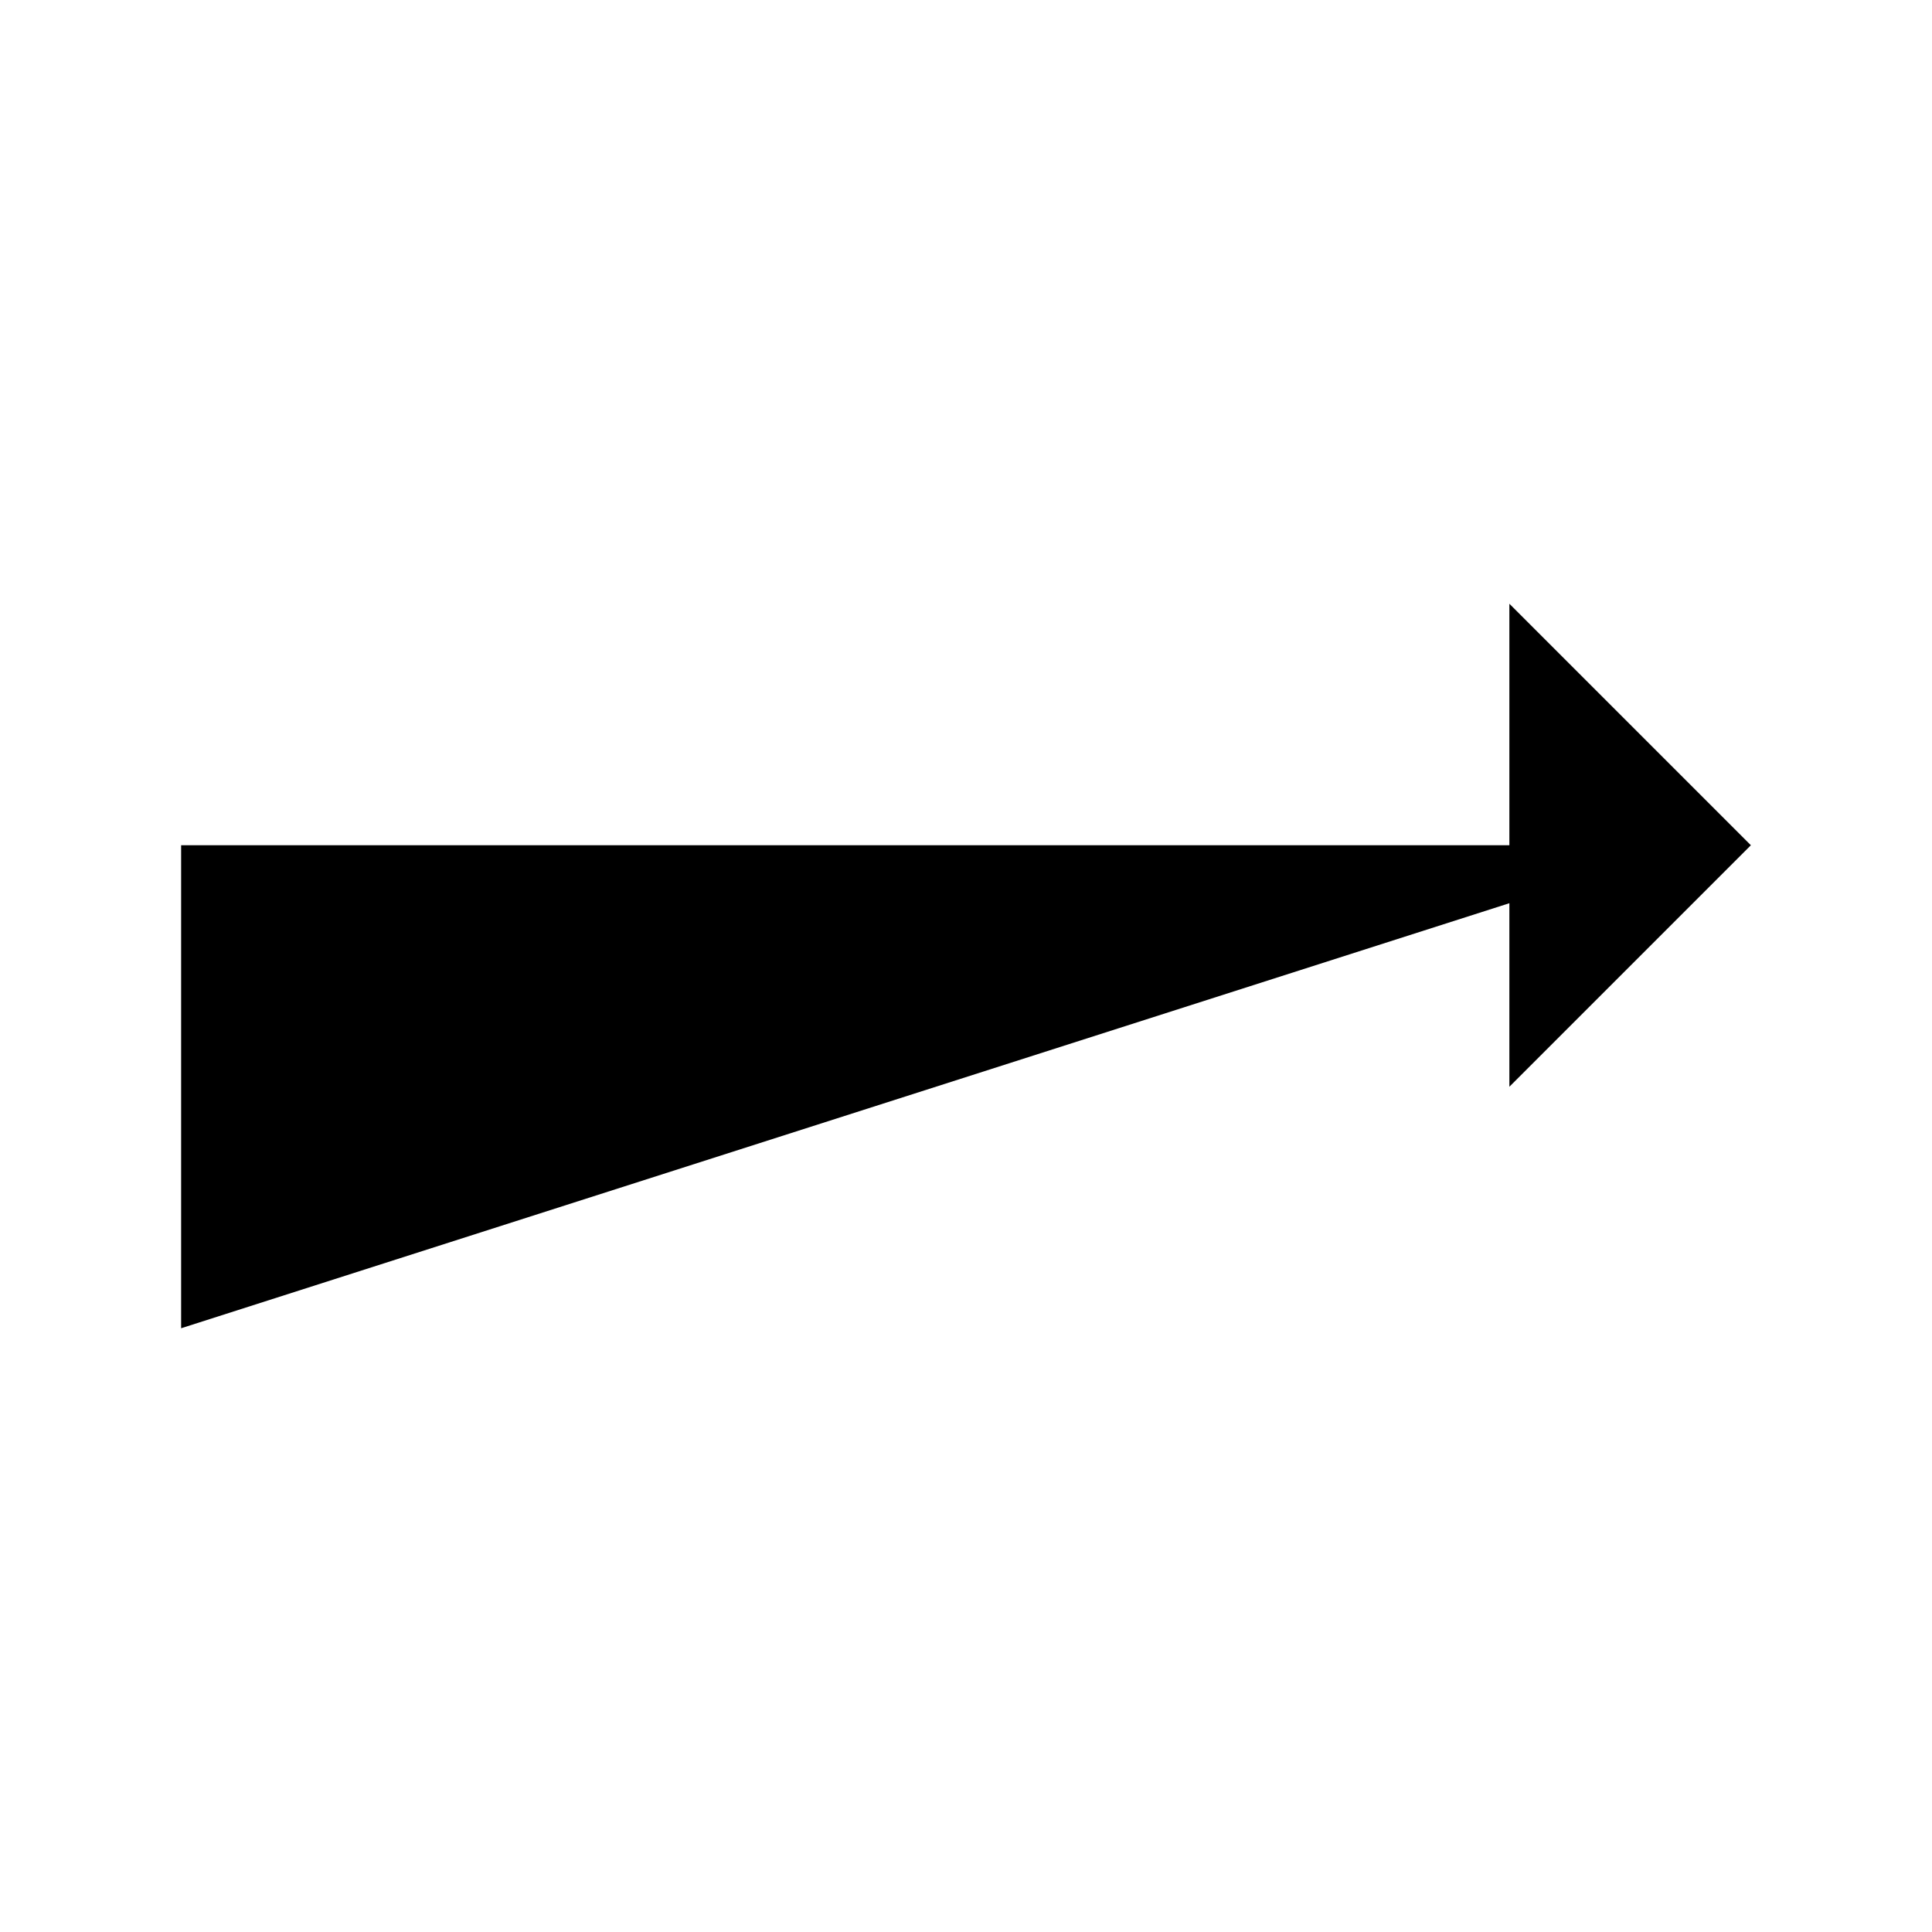
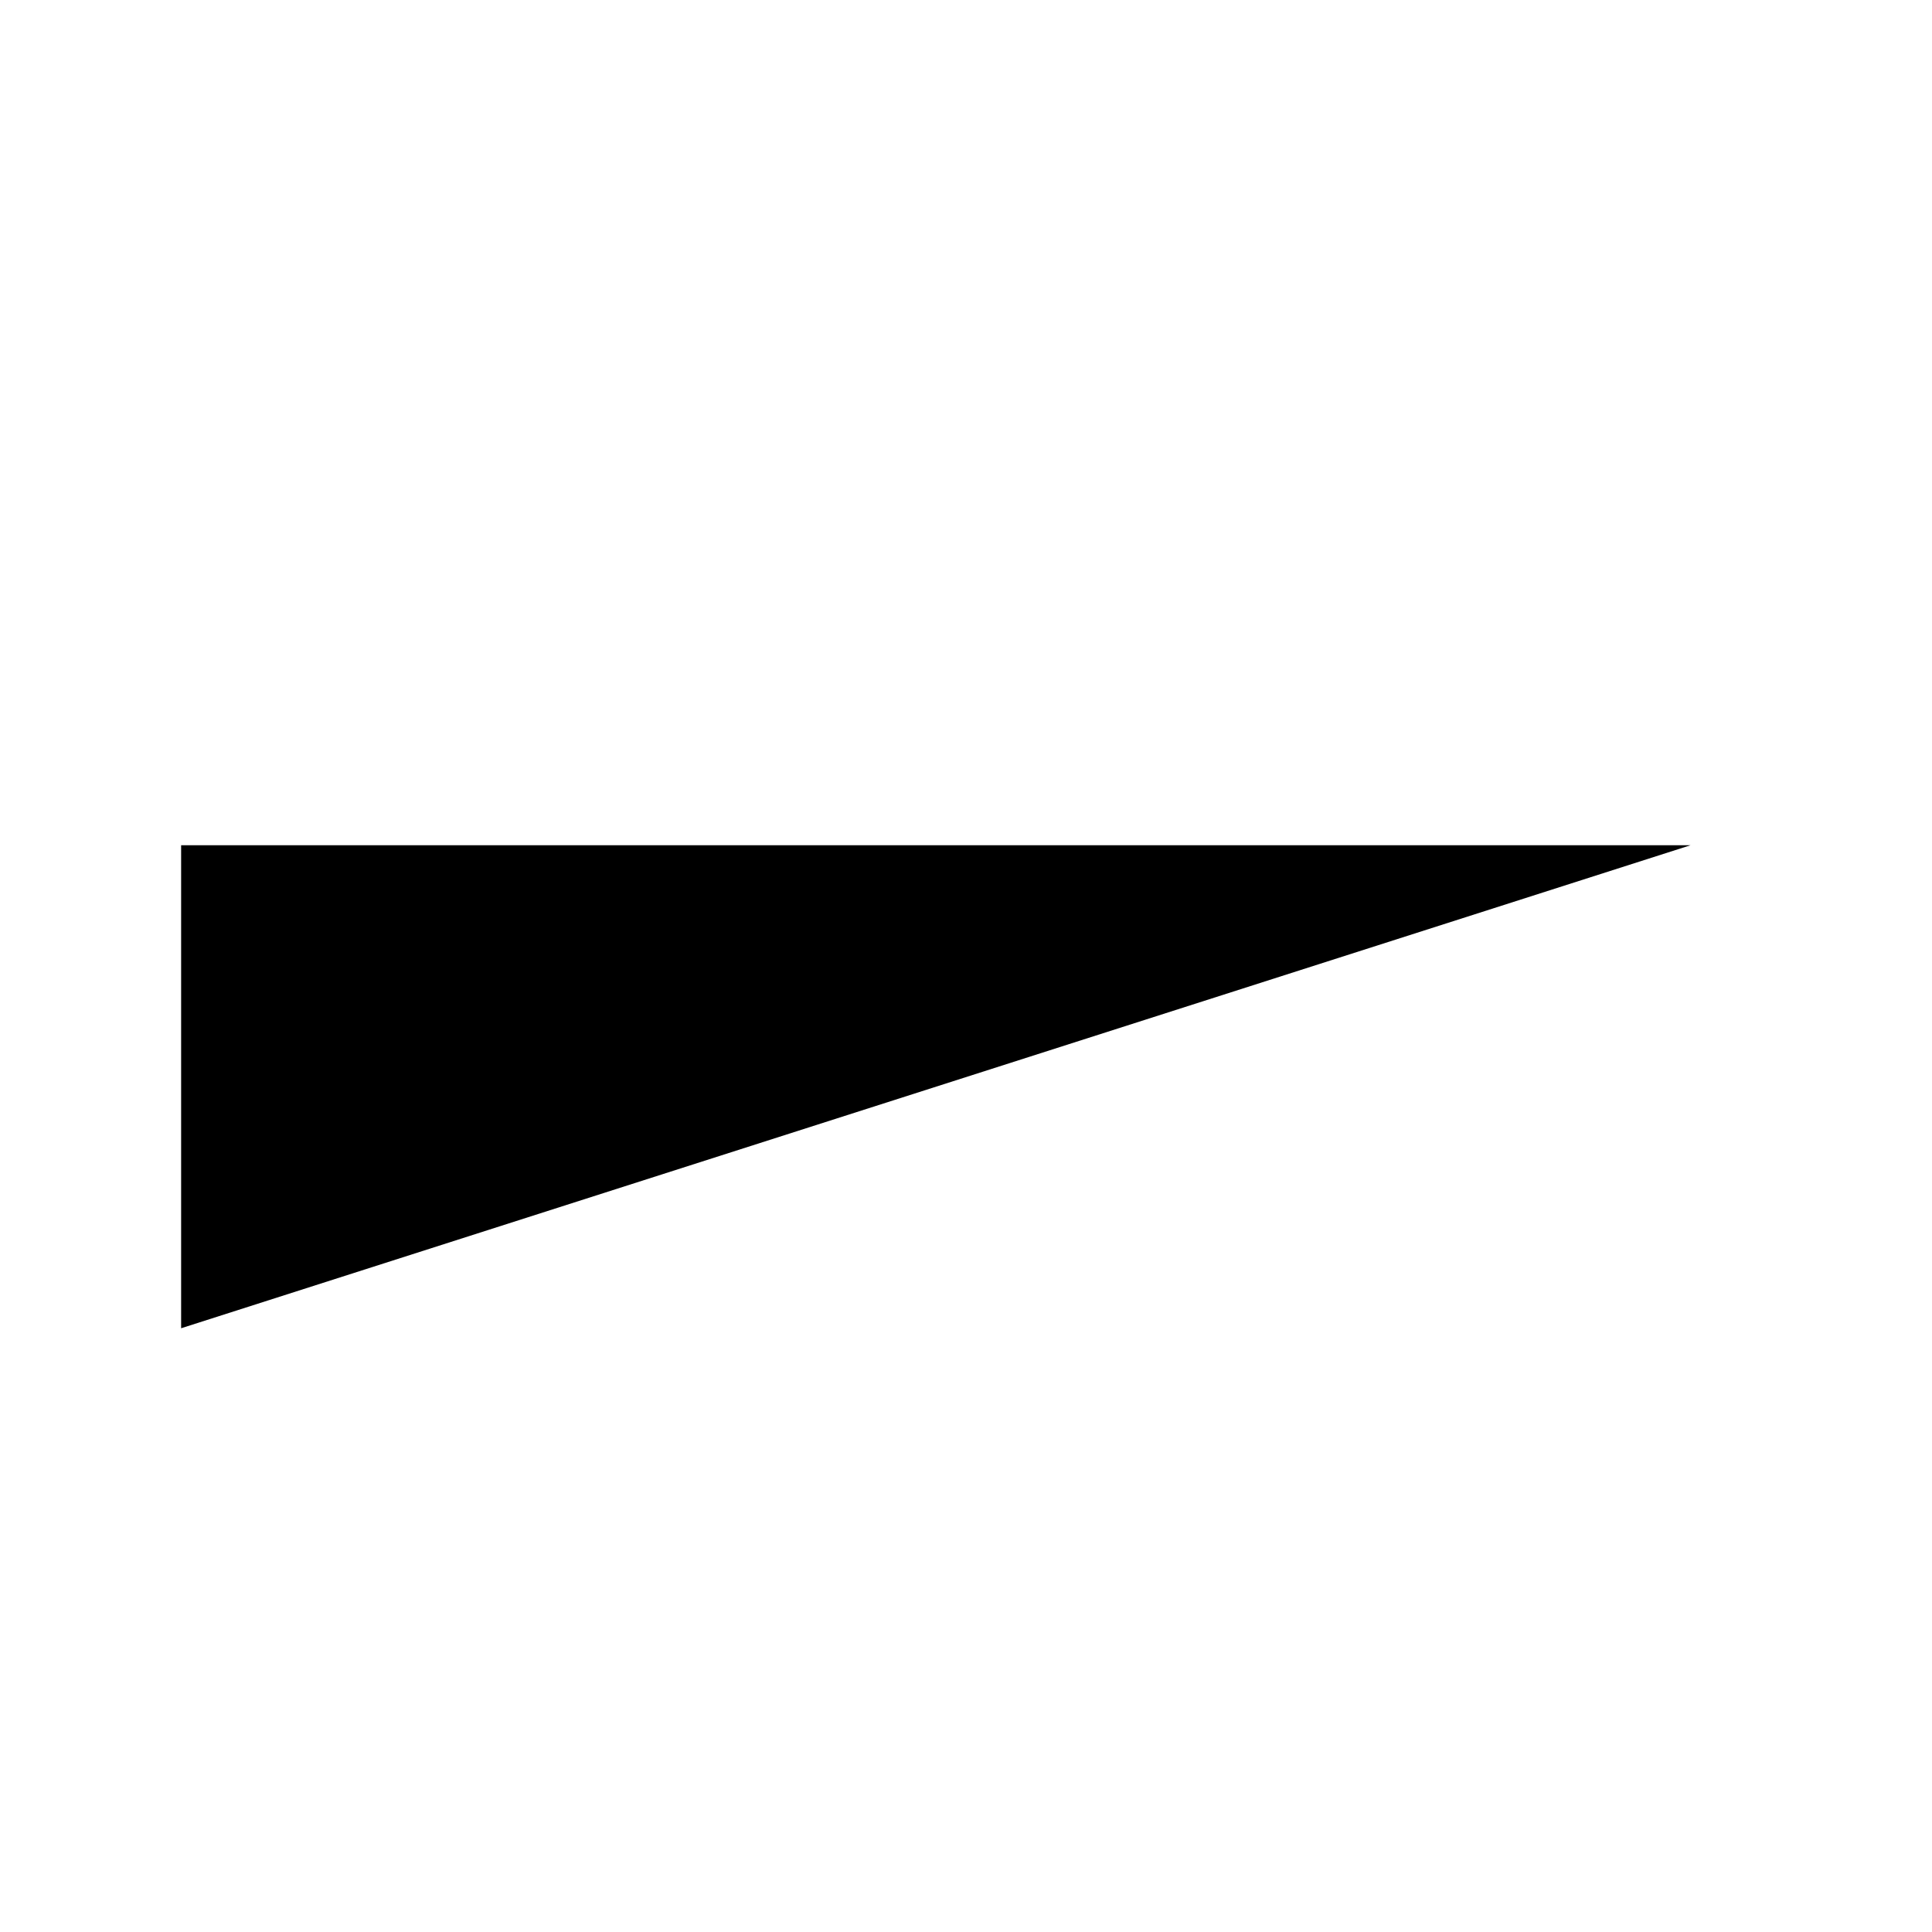
<svg xmlns="http://www.w3.org/2000/svg" class="ionicon" viewBox="0 0 512 512">
  <title>Return Up Forward</title>
-   <path stroke-linecap="square" stroke-miterlimit="10" d="M400 160l64 64-64 64" class="ionicon-fill-none ionicon-stroke-width" />
  <path stroke-linecap="square" stroke-miterlimit="10" d="M448 224H48v128" class="ionicon-fill-none ionicon-stroke-width" />
</svg>